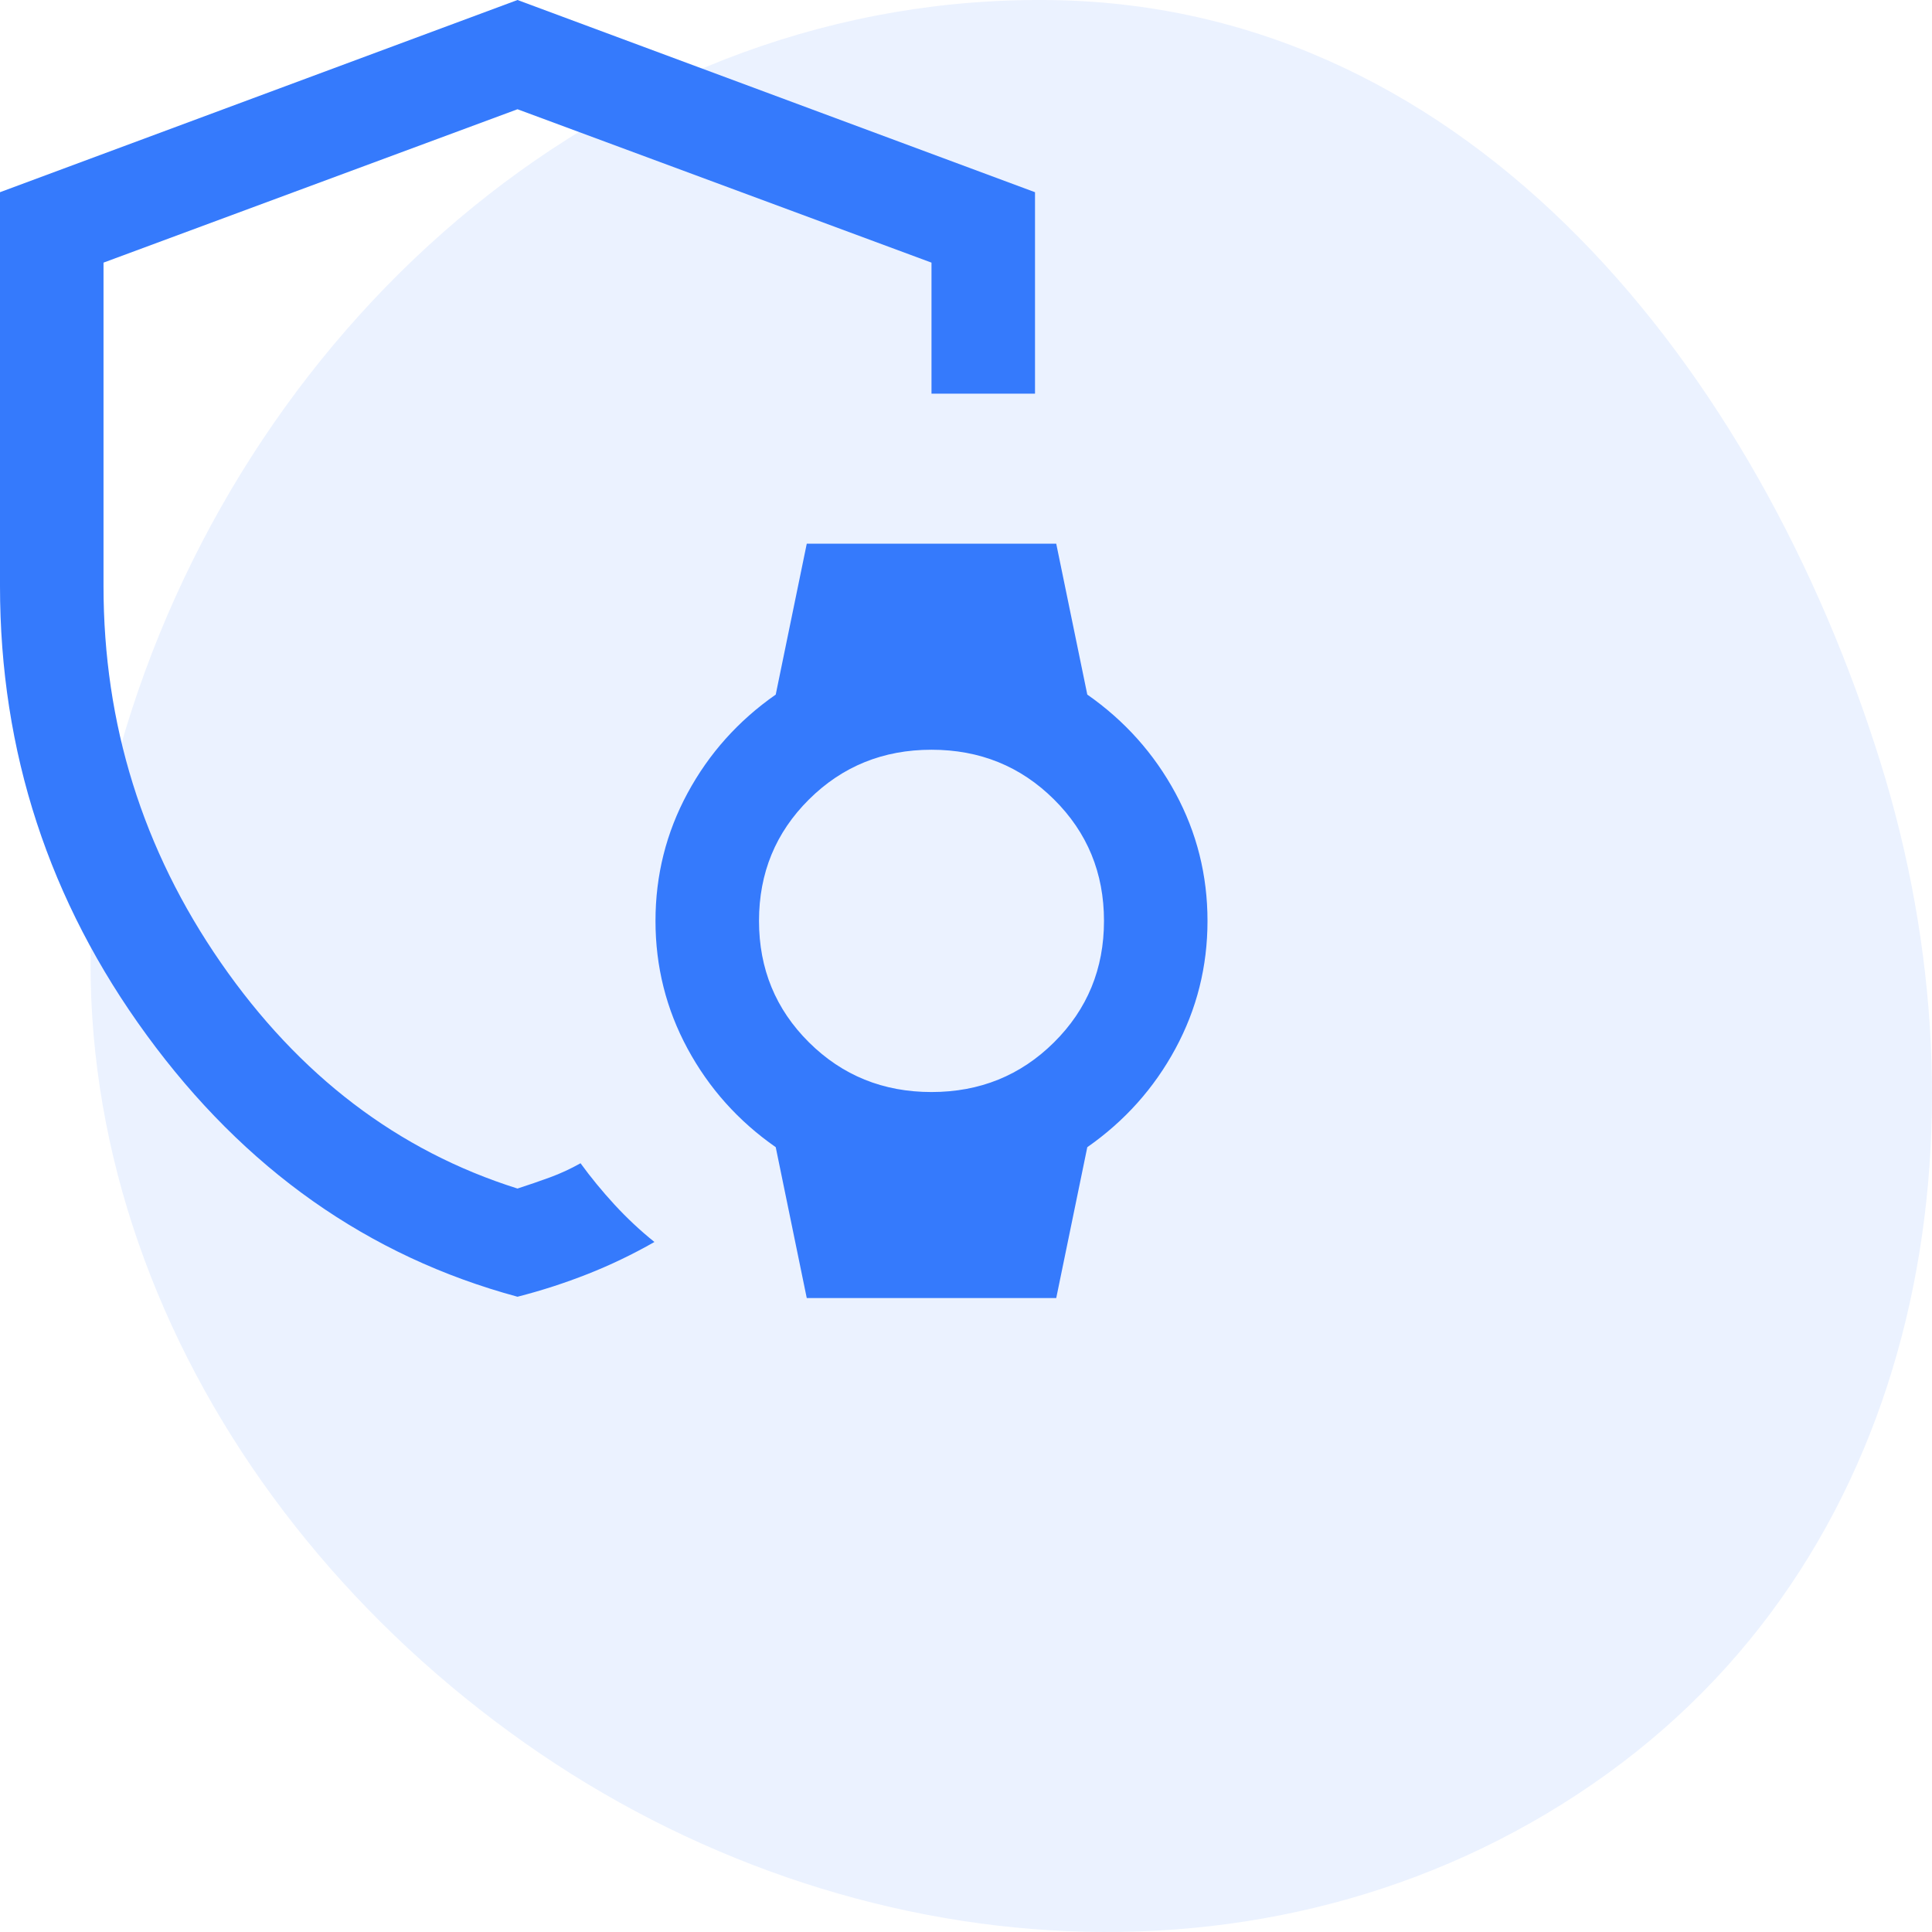
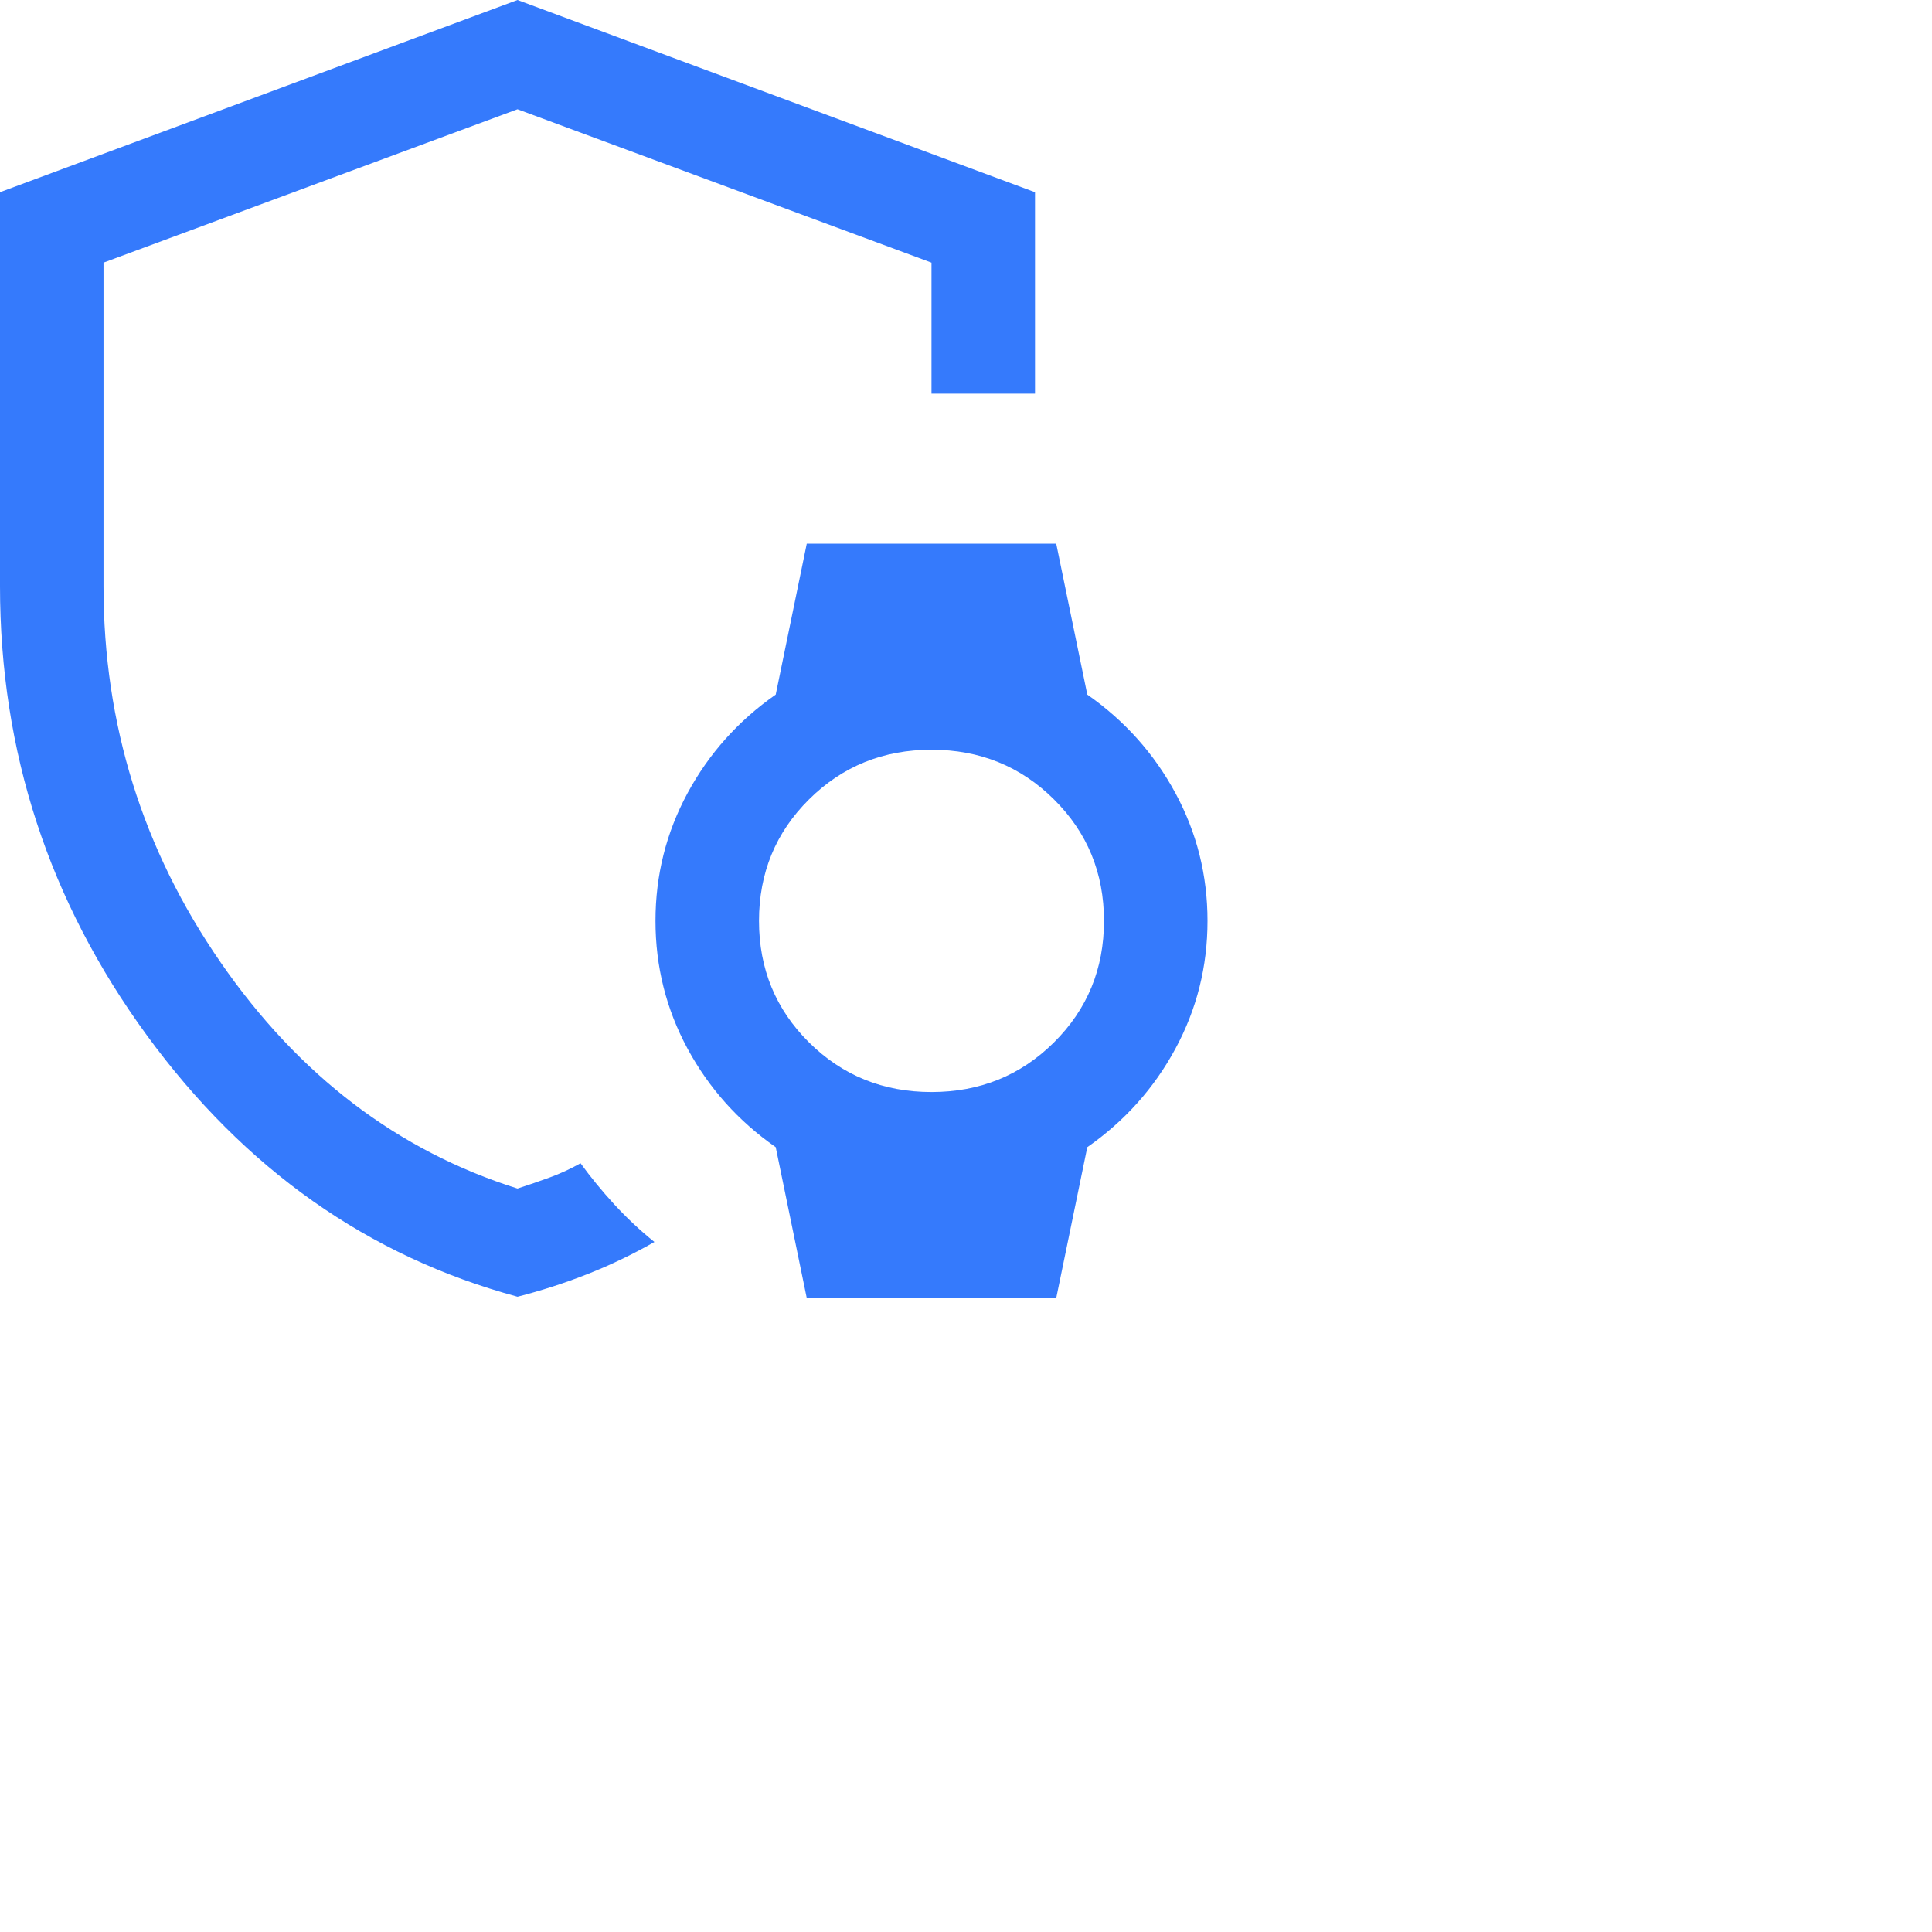
<svg xmlns="http://www.w3.org/2000/svg" width="64" height="64" viewBox="0 0 64 64" fill="none">
-   <path opacity="0.1" fill-rule="evenodd" clip-rule="evenodd" d="M34.969 0.005C48.793 0.269 58.249 12.274 62.296 25.265C66.098 37.468 63.726 51.172 53.268 58.739C42.62 66.444 28.149 65.32 17.402 57.75C6.42 50.016 0.294 36.875 4.164 24.155C8.324 10.482 20.449 -0.272 34.969 0.005Z" fill="#357AFC" />
  <path d="M17.143 42.956C12.199 41.619 8.106 38.732 4.864 34.295C1.621 29.859 0 24.899 0 19.415V6.367L17.143 0L34.286 6.367V13.04H30.857V8.7L17.143 3.619L3.429 8.7V19.415C3.429 23.989 4.724 28.146 7.314 31.888C9.905 35.63 13.181 38.124 17.143 39.372C17.512 39.252 17.869 39.13 18.215 39.003C18.561 38.877 18.9 38.72 19.231 38.534C19.571 39.002 19.947 39.46 20.359 39.908C20.772 40.355 21.211 40.767 21.679 41.142C20.96 41.552 20.222 41.906 19.467 42.204C18.712 42.502 17.937 42.753 17.143 42.956ZM26.725 43L25.697 38.002C24.457 37.136 23.484 36.048 22.776 34.738C22.068 33.428 21.714 32.017 21.714 30.506C21.714 28.994 22.068 27.583 22.776 26.273C23.484 24.963 24.457 23.875 25.697 23.009L26.725 18.011H34.989L36.018 23.009C37.257 23.875 38.23 24.963 38.938 26.273C39.646 27.583 40 28.994 40 30.506C40 32.017 39.646 33.428 38.938 34.738C38.23 36.048 37.257 37.136 36.018 38.002L34.989 43H26.725ZM30.857 36.175C32.457 36.175 33.809 35.627 34.914 34.531C36.019 33.435 36.571 32.093 36.571 30.506C36.571 28.918 36.019 27.577 34.914 26.481C33.809 25.384 32.457 24.836 30.857 24.836C29.257 24.836 27.905 25.384 26.8 26.481C25.695 27.577 25.143 28.918 25.143 30.506C25.143 32.093 25.695 33.435 26.8 34.531C27.905 35.627 29.257 36.175 30.857 36.175Z" fill="#357AFC" />
</svg>